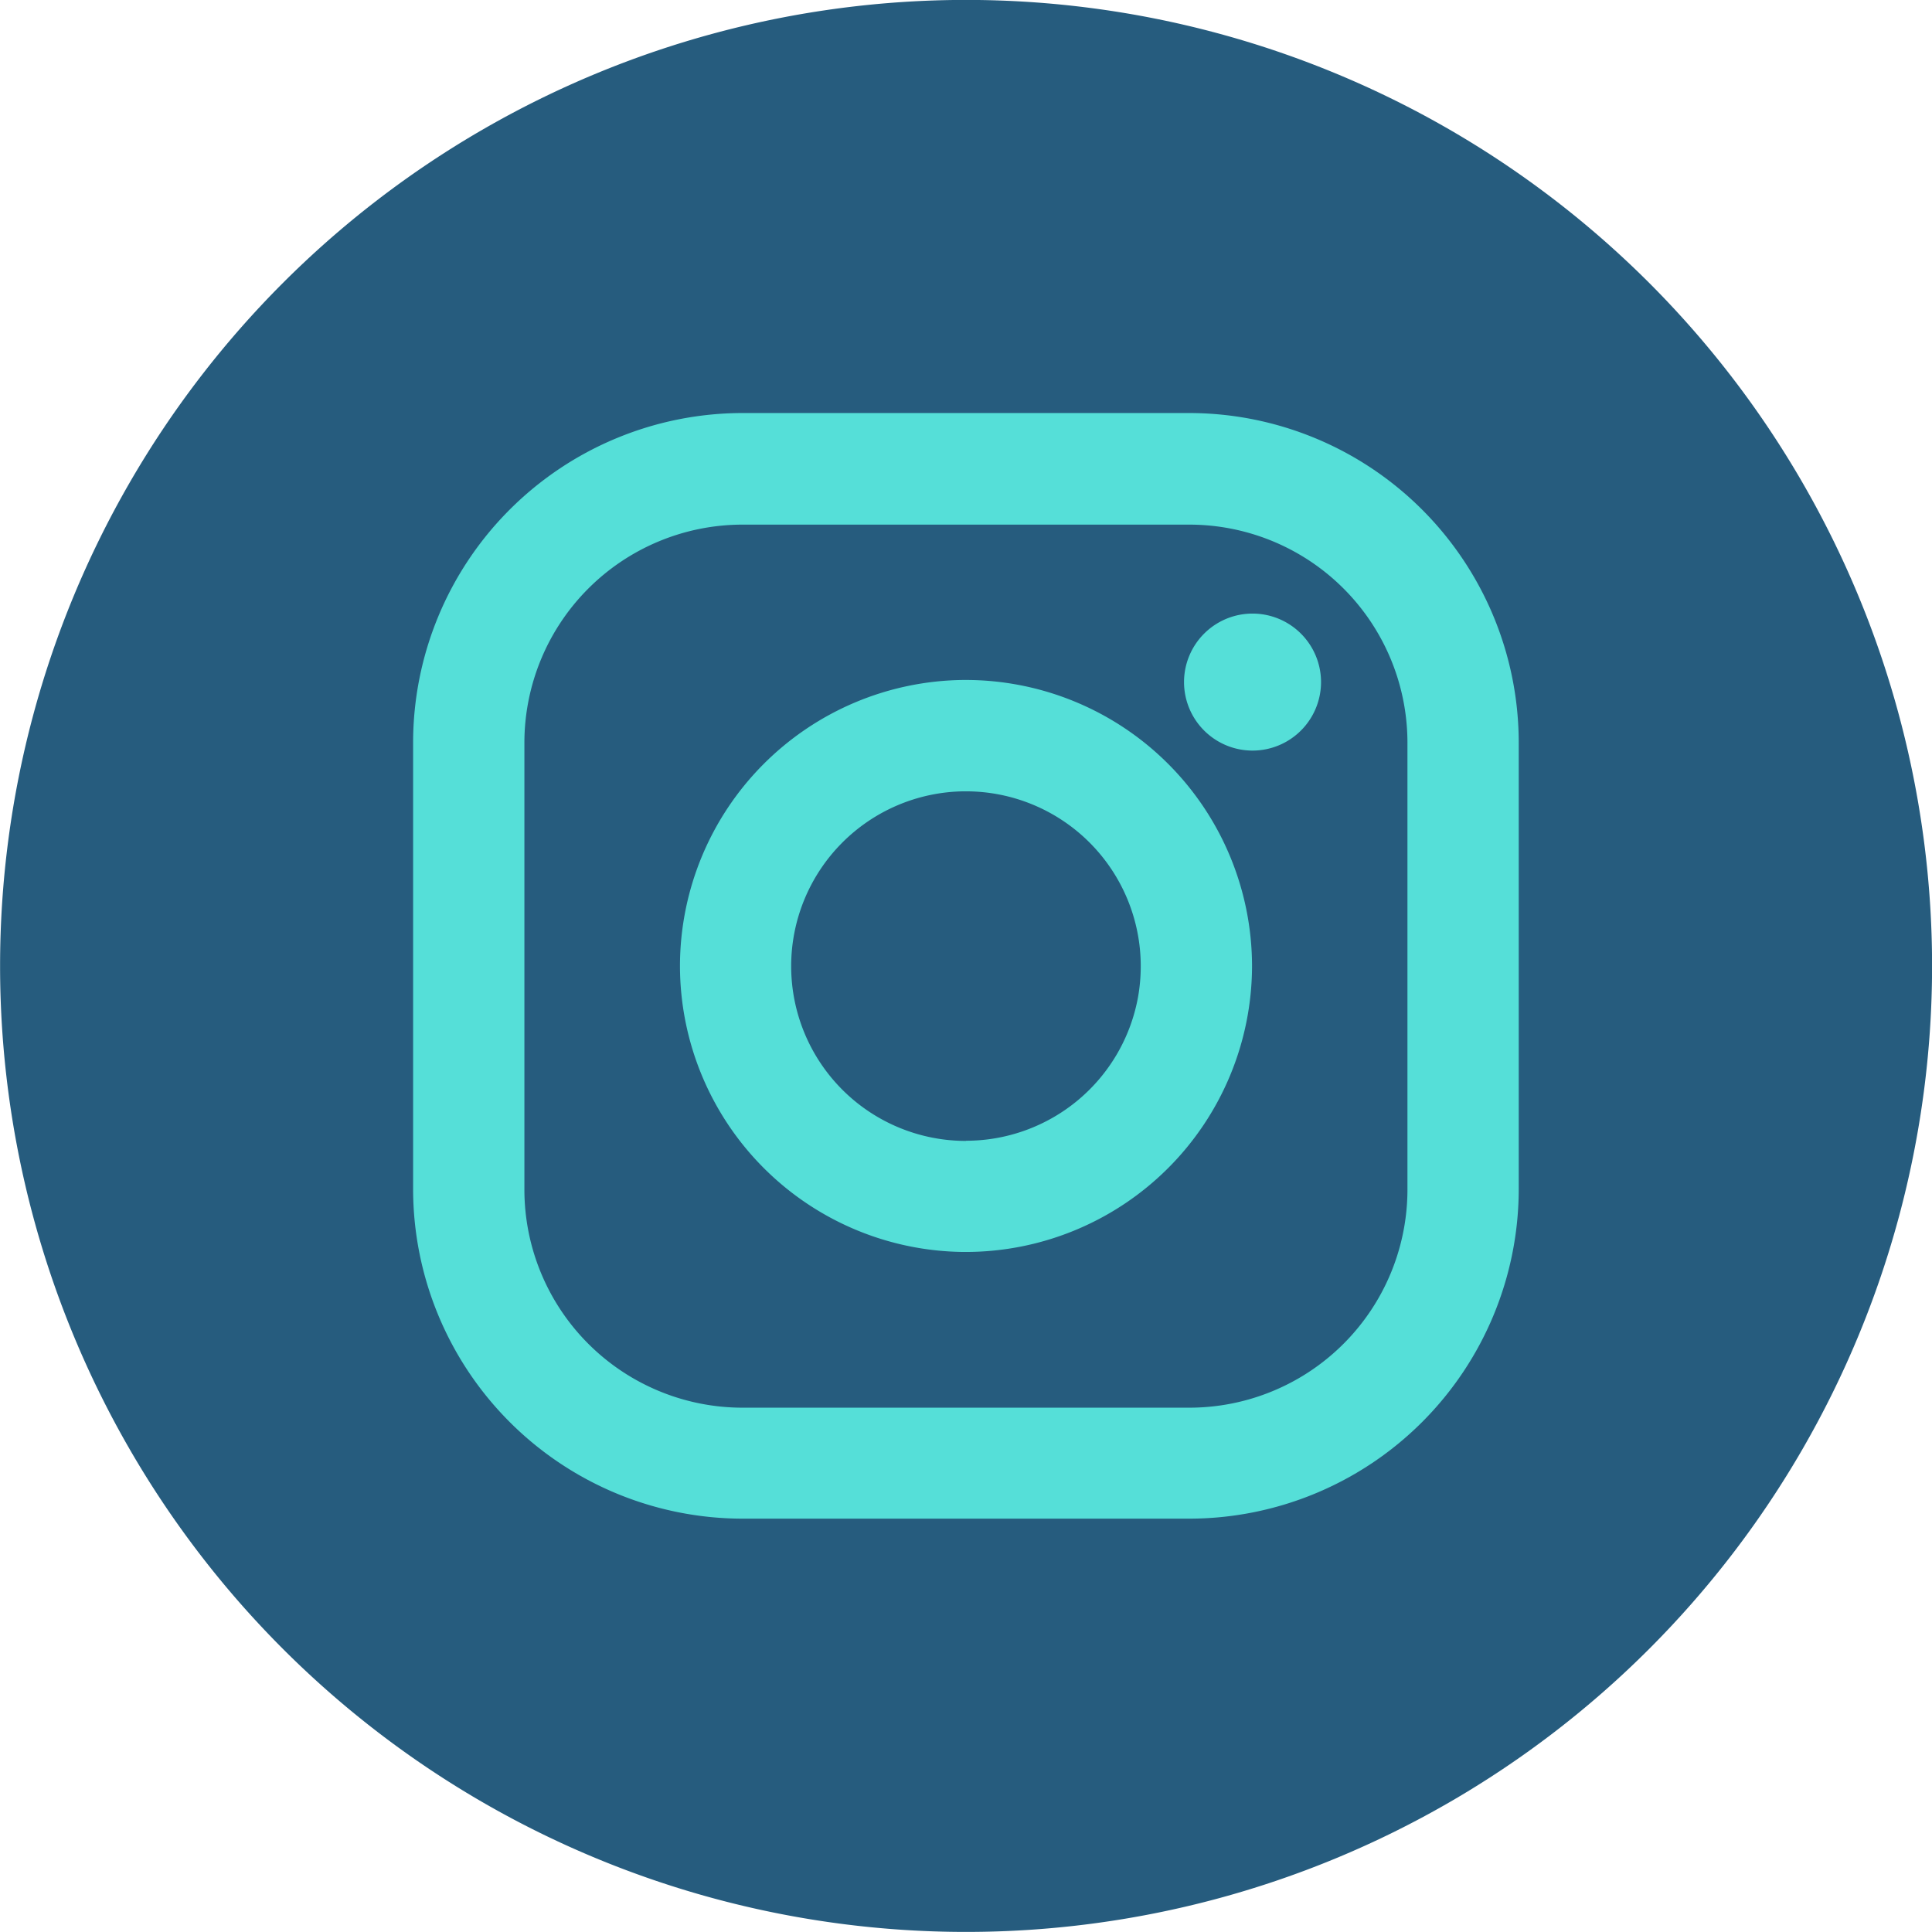
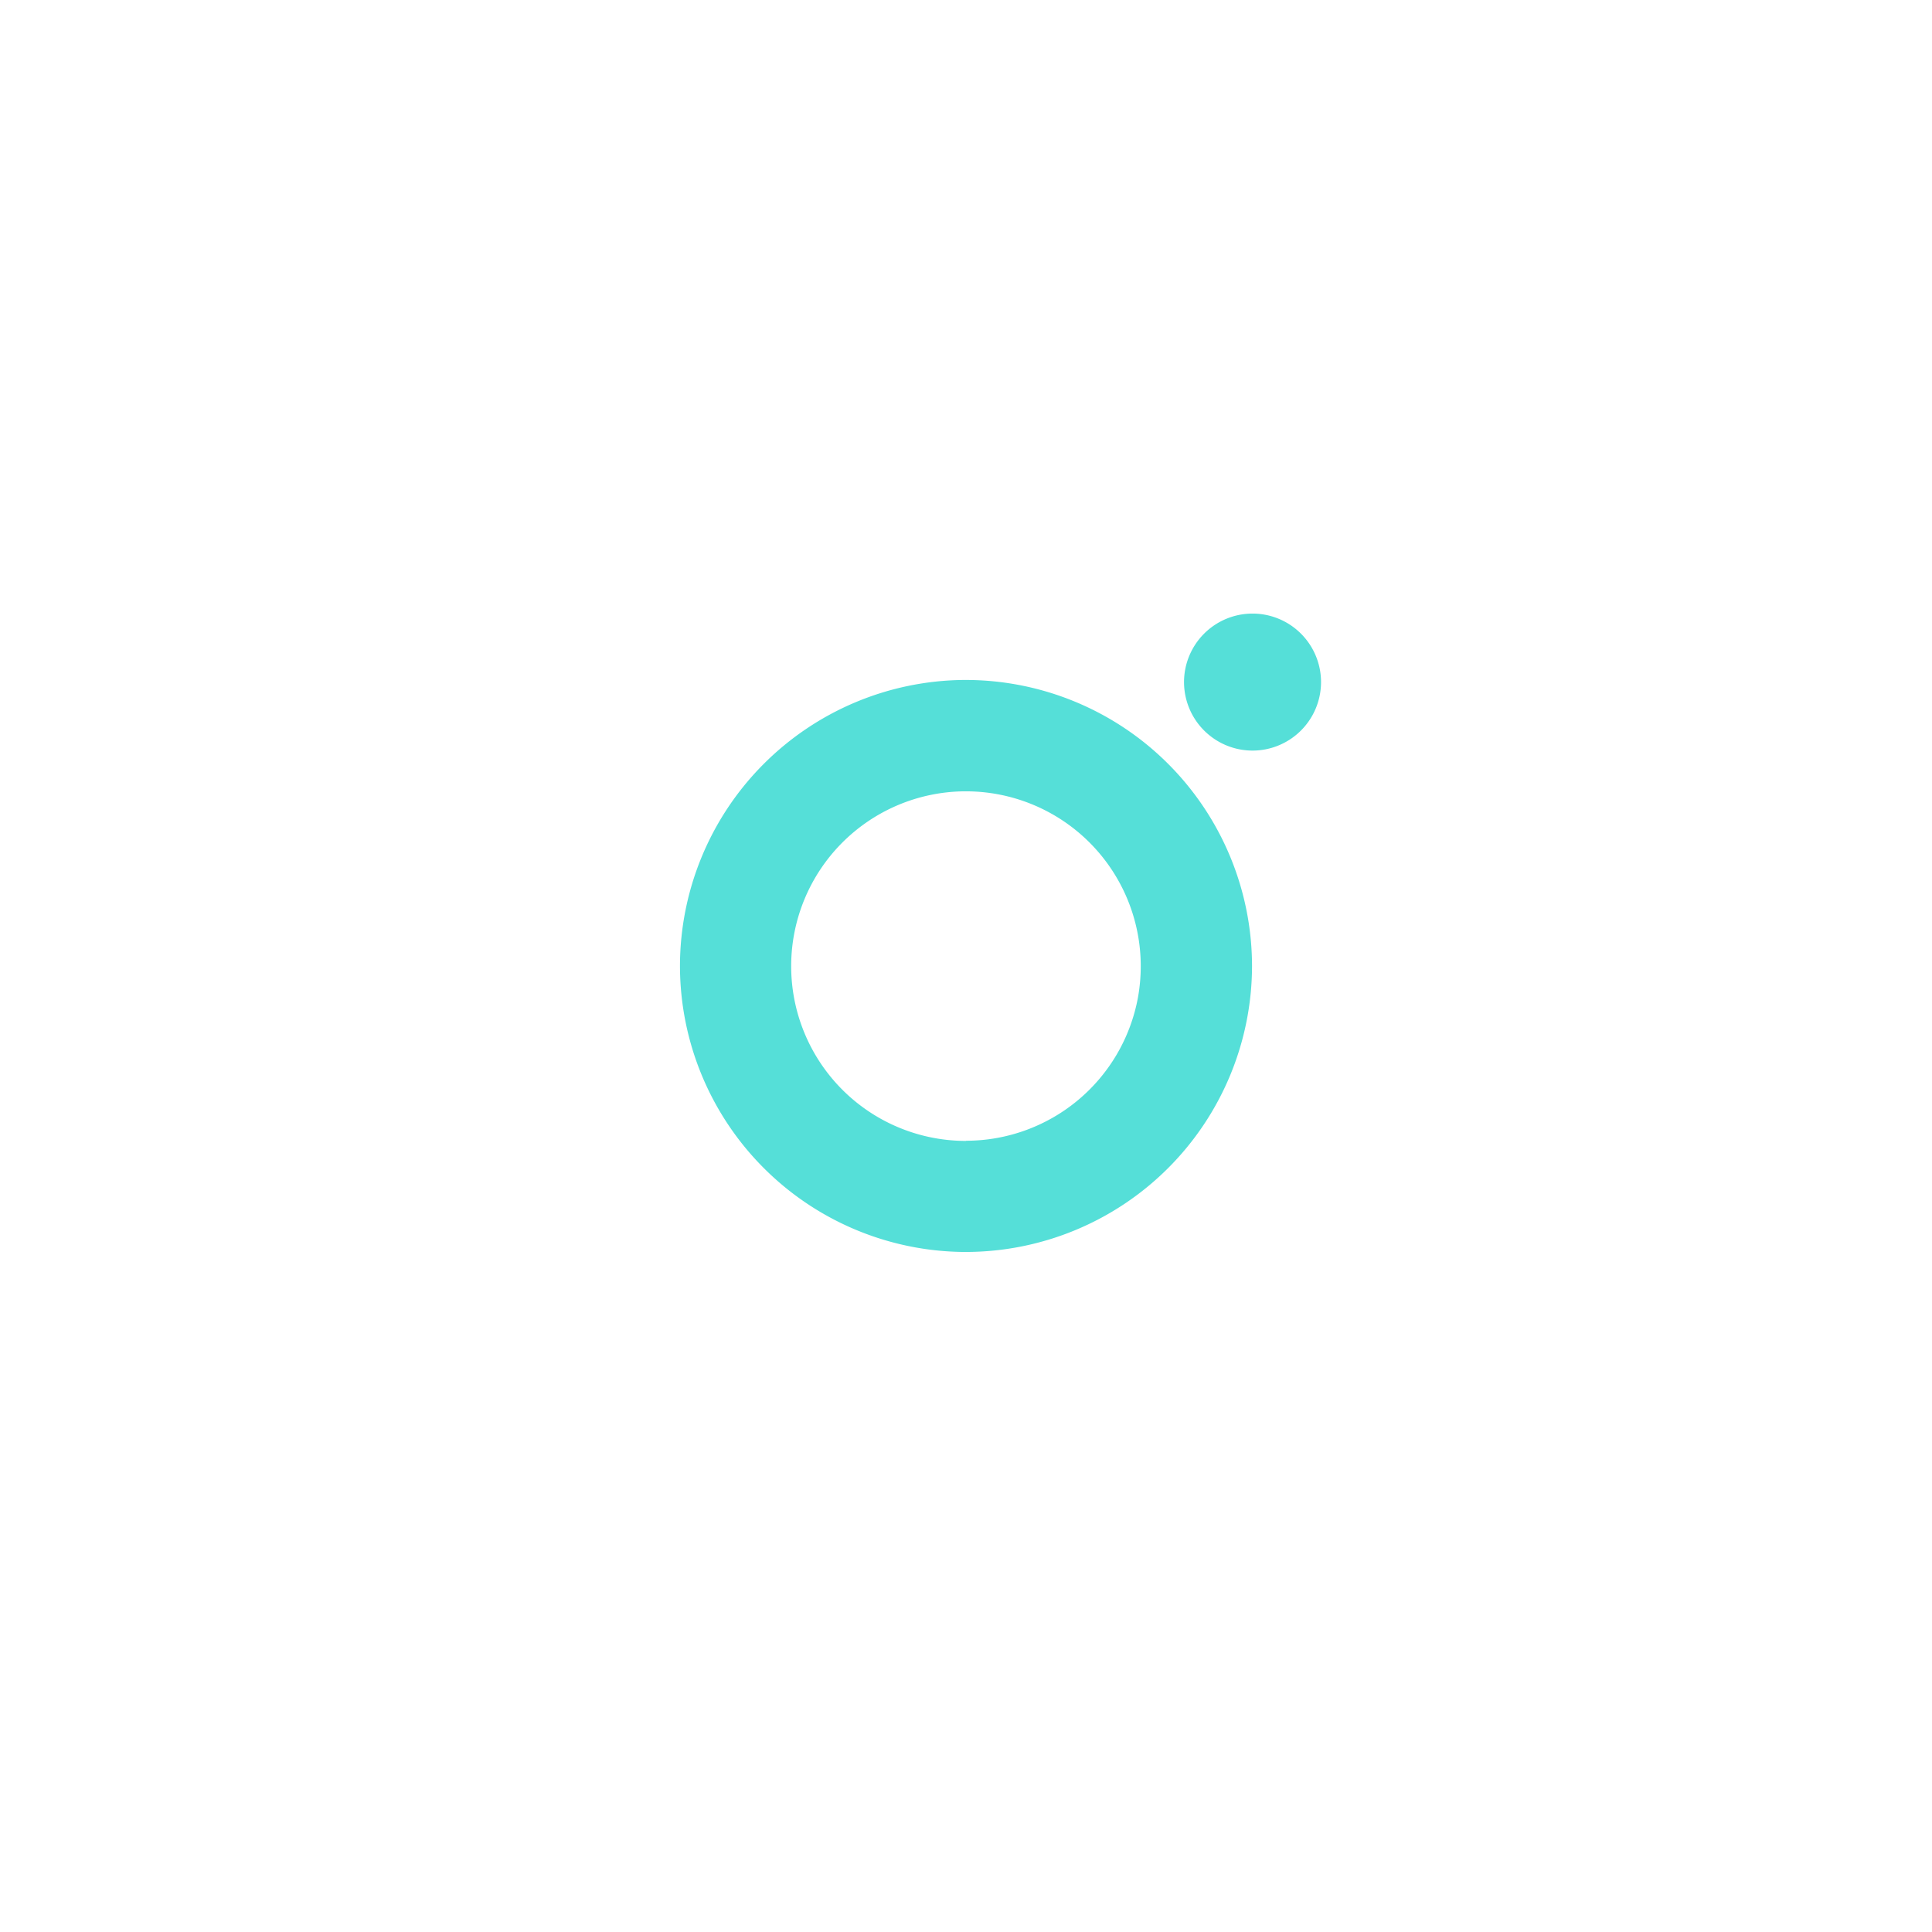
<svg xmlns="http://www.w3.org/2000/svg" id="Group_155" data-name="Group 155" width="25.086" height="25.086" viewBox="0 0 25.086 25.086">
-   <path id="Path_633" data-name="Path 633" d="M-2839.765,1449.2a12.544,12.544,0,0,1-12.543,12.543,12.543,12.543,0,0,1-12.543-12.543,12.543,12.543,0,0,1,12.543-12.543,12.543,12.543,0,0,1,12.543,12.543Zm0,0" transform="translate(2864.852 -1436.658)" fill="#265c7e" />
-   <path id="Path_635" data-name="Path 635" d="M-2767.2,1524.232h-5.8a4.282,4.282,0,0,0-4.278,4.278v5.8a4.283,4.283,0,0,0,4.278,4.278h5.8a4.283,4.283,0,0,0,4.278-4.278v-5.8a4.283,4.283,0,0,0-4.278-4.278Zm2.833,10.082a2.833,2.833,0,0,1-2.833,2.833h-5.8a2.833,2.833,0,0,1-2.833-2.833v-5.8a2.834,2.834,0,0,1,2.833-2.833h5.8a2.833,2.833,0,0,1,2.833,2.833Zm0,0" transform="translate(2782.642 -1518.869)" fill="#55dfd8" />
  <path id="Union_4" data-name="Union 4" d="M-1454.467-5318.891h-.029a3.718,3.718,0,0,1-3.685-3.713,3.718,3.718,0,0,1,3.685-3.714h.029a3.719,3.719,0,0,1,3.714,3.714,3.719,3.719,0,0,1-3.714,3.713Zm0-1.444a2.271,2.271,0,0,0,2.234-1.867,2.293,2.293,0,0,0,.035-.4,2.27,2.27,0,0,0-2.269-2.27h-.029a2.27,2.27,0,0,0-2.241,2.27,2.269,2.269,0,0,0,2.241,2.269h.029Zm2.831-5.956a.89.89,0,0,1,.889-.889.89.89,0,0,1,.89.889.89.89,0,0,1-.89.89A.89.89,0,0,1-1451.636-5326.291Z" transform="translate(1467.01 5335.147)" fill="#55dfd8" stroke="rgba(0,0,0,0)" stroke-miterlimit="10" stroke-width="1" />
</svg>